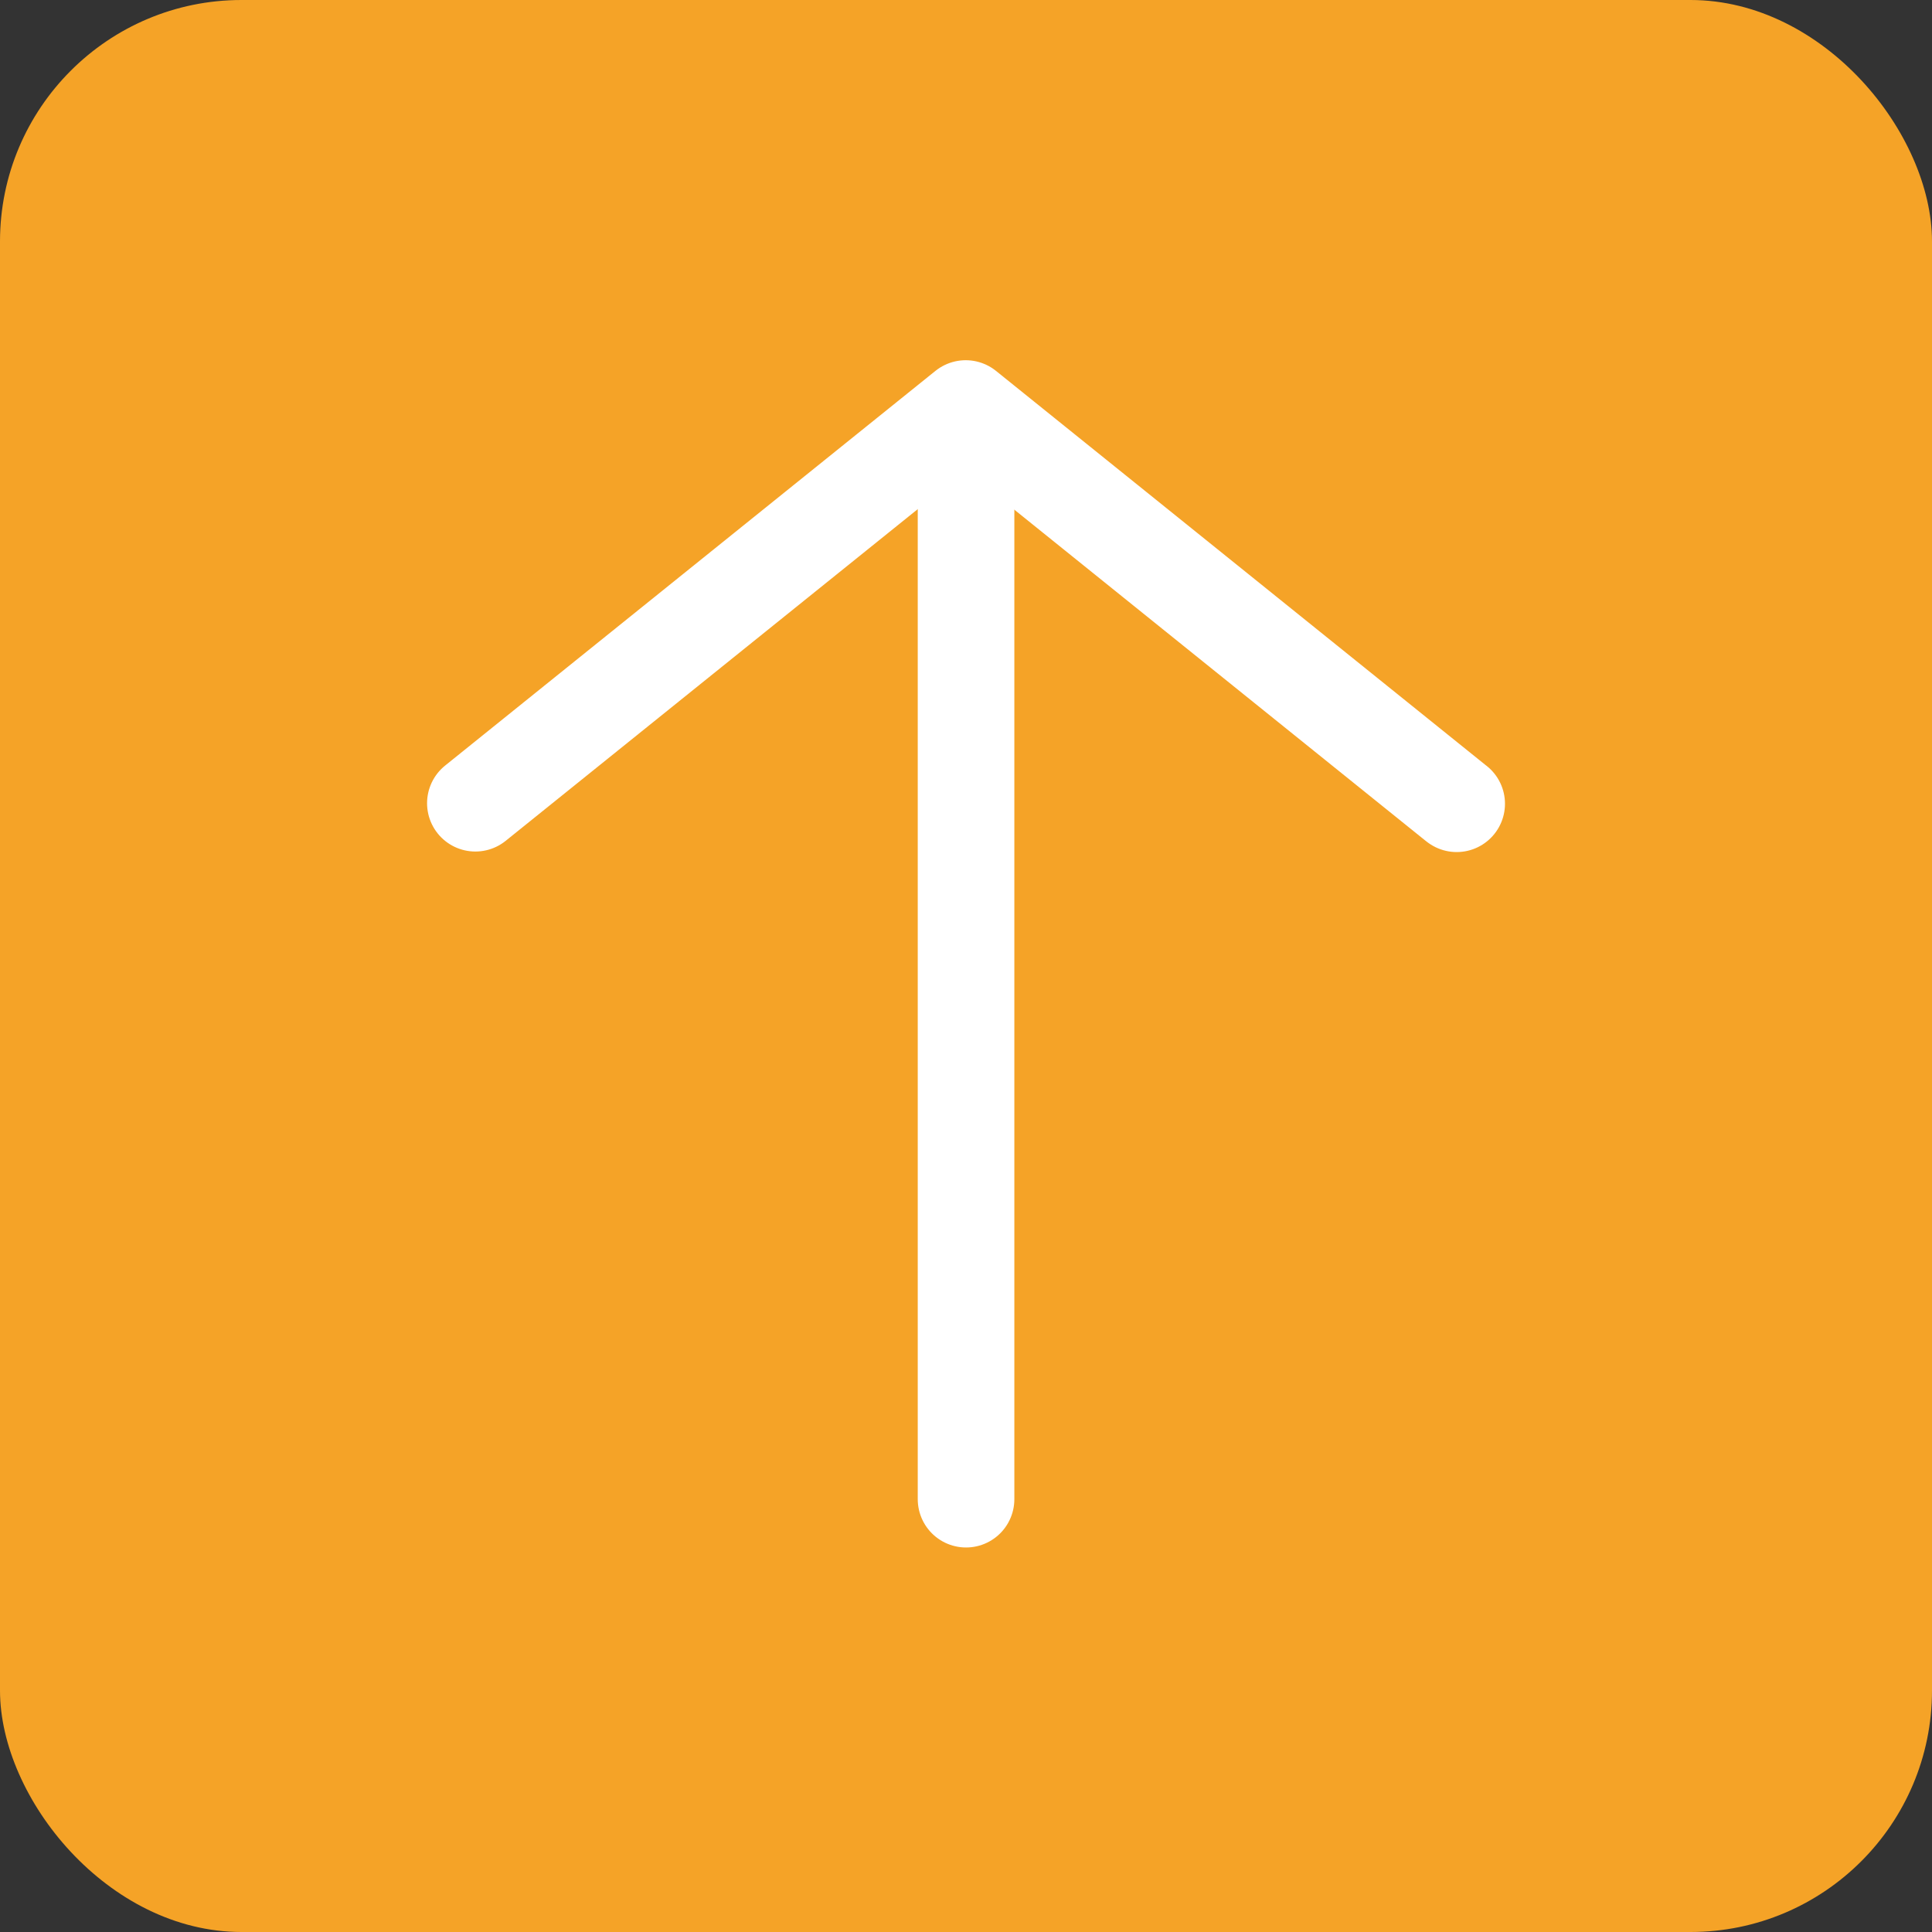
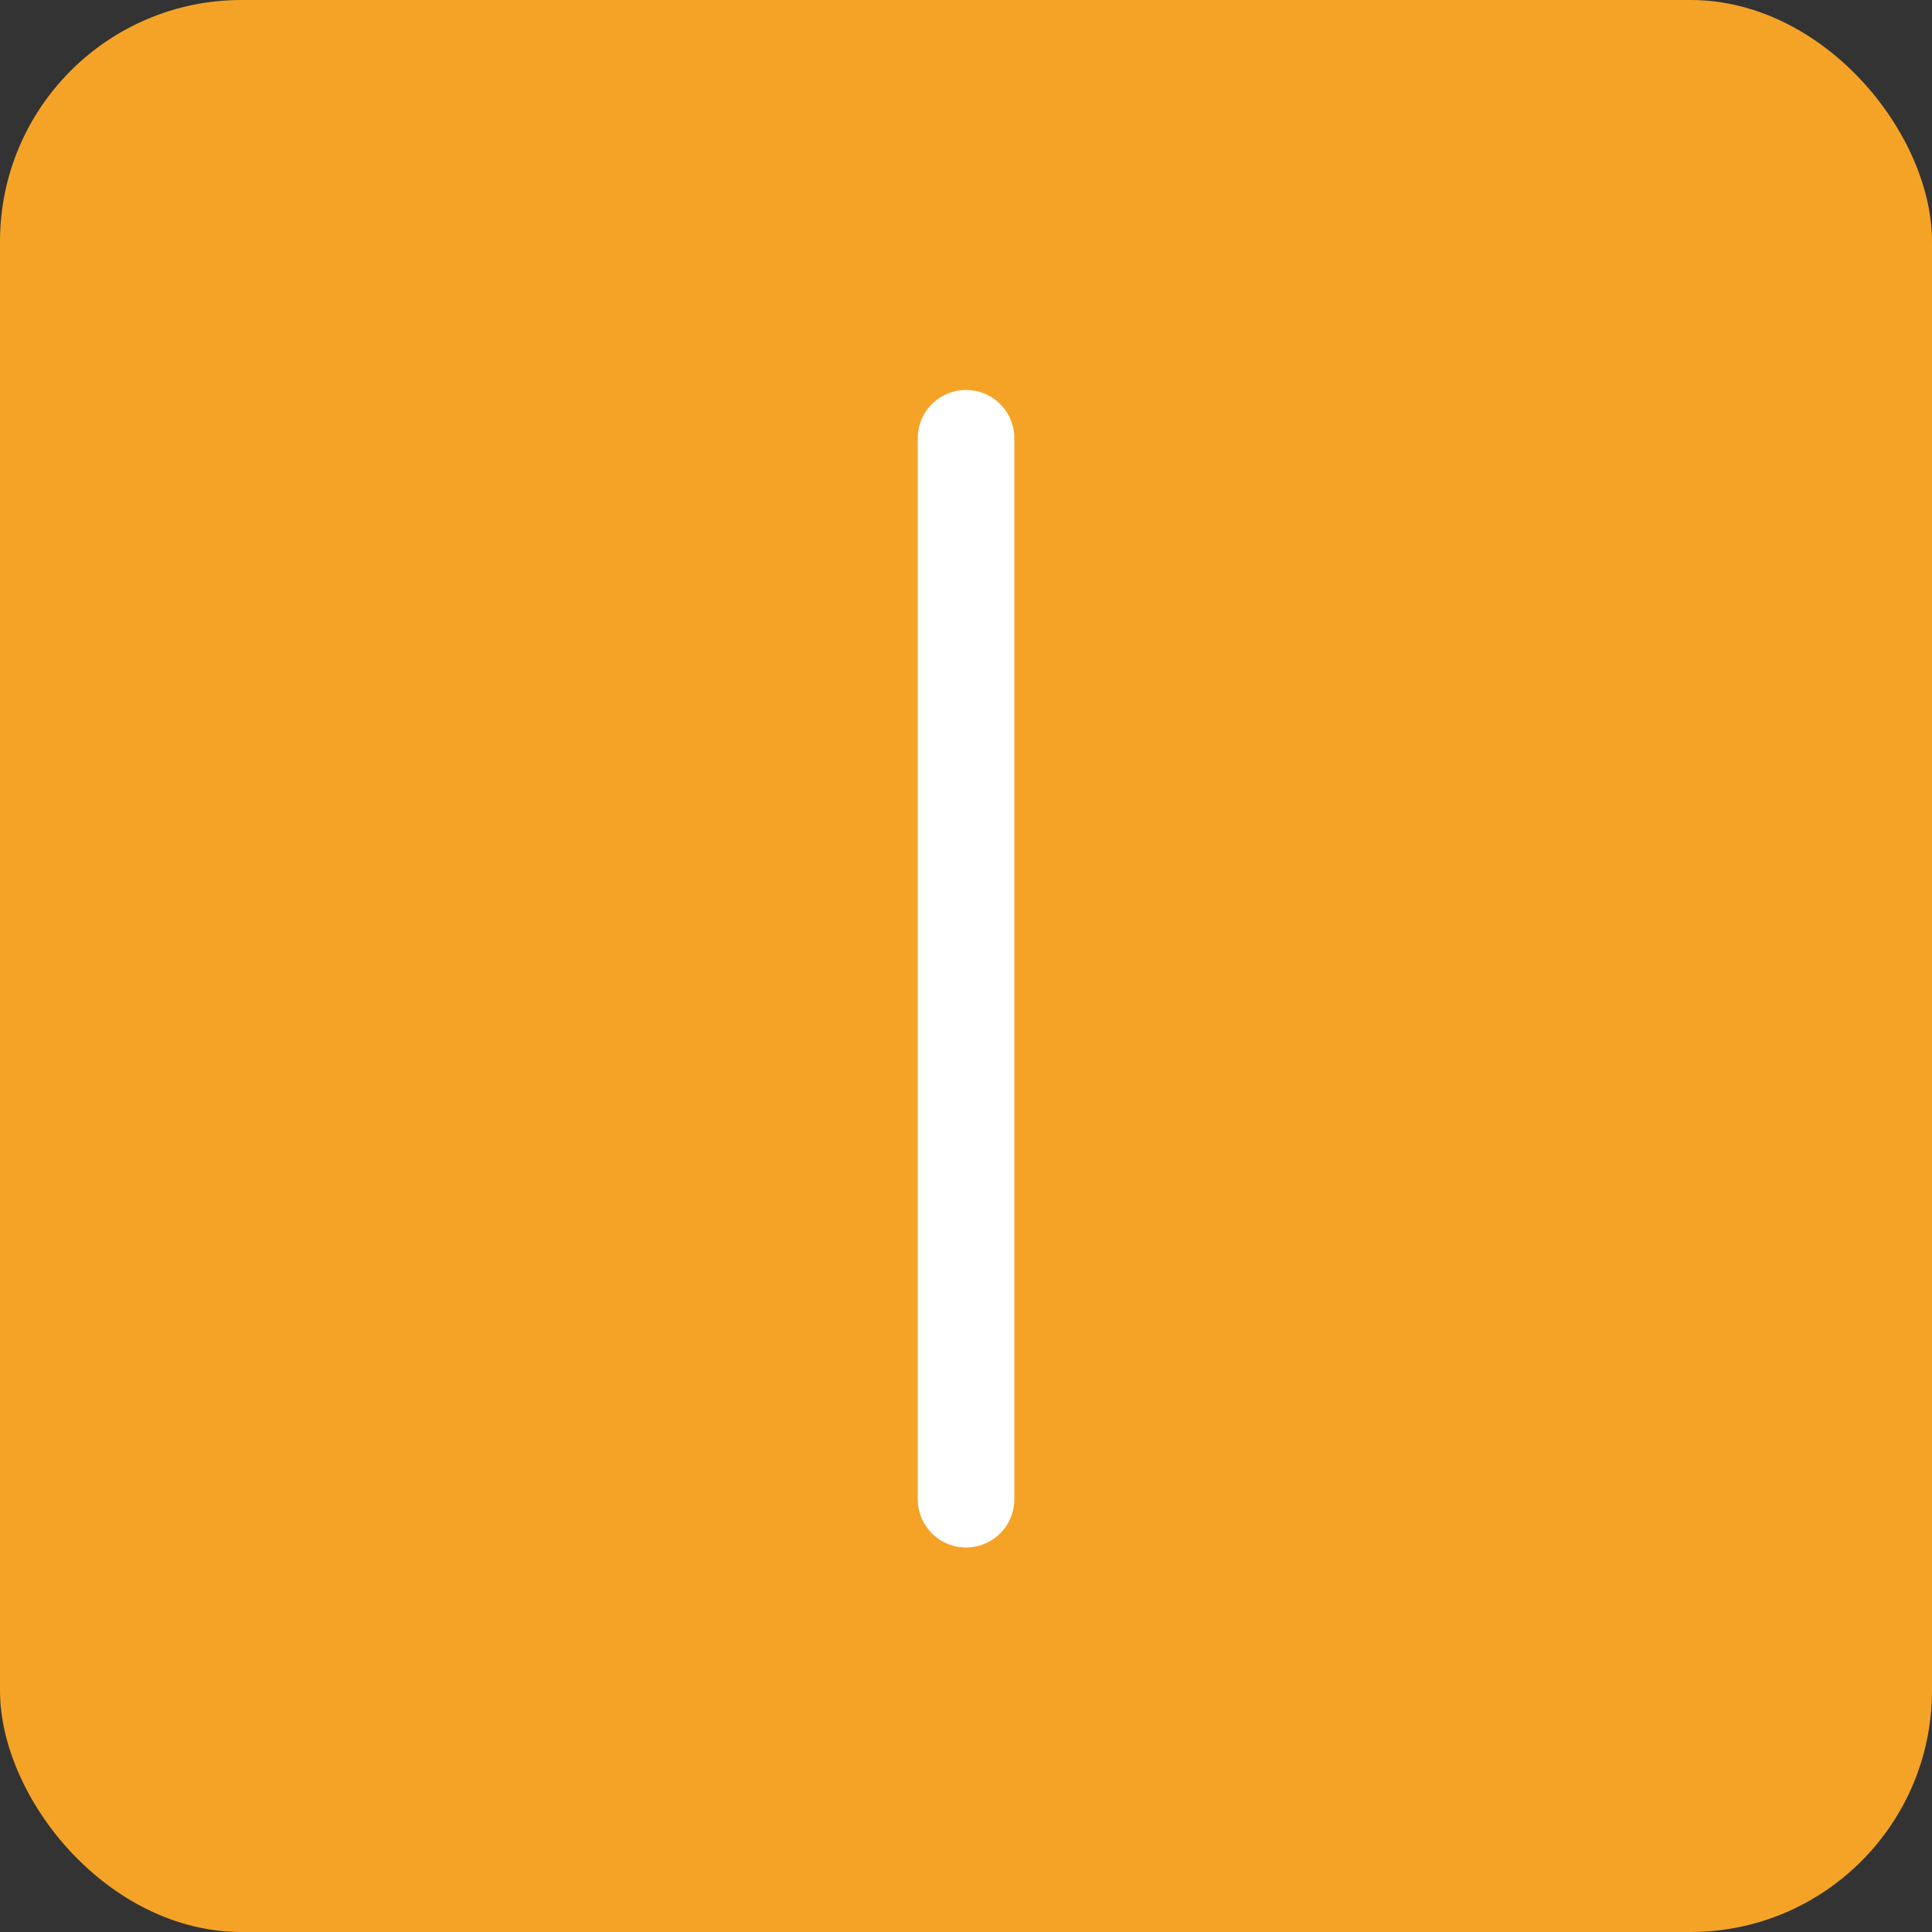
<svg xmlns="http://www.w3.org/2000/svg" id="arrow-up" width="40" height="40" viewBox="0 0 40 40">
  <rect x="0" y="0" width="40" height="40" fill="#333333" stroke="none" />
  <g id="Gruppe_504" data-name="Gruppe 504">
    <rect id="Rechteck_464" data-name="Rechteck 464" width="40" height="40" rx="5" fill="#f5a327" />
  </g>
  <g id="Gruppe_505" data-name="Gruppe 505" transform="translate(9.842 8.454)">
-     <path id="Pfad_9" data-name="Pfad 9" d="M921.011,1267.1h0l-.015-.011-10.15-8.172-10.152,8.172" transform="translate(-900.694 -1258.913)" fill="none" stroke="#fff" stroke-linecap="round" stroke-linejoin="round" stroke-width="2" />
    <line id="Linie_84" data-name="Linie 84" y2="21.965" transform="translate(10.159 0.62)" fill="none" stroke="#fff" stroke-linecap="round" stroke-width="2" />
  </g>
</svg>